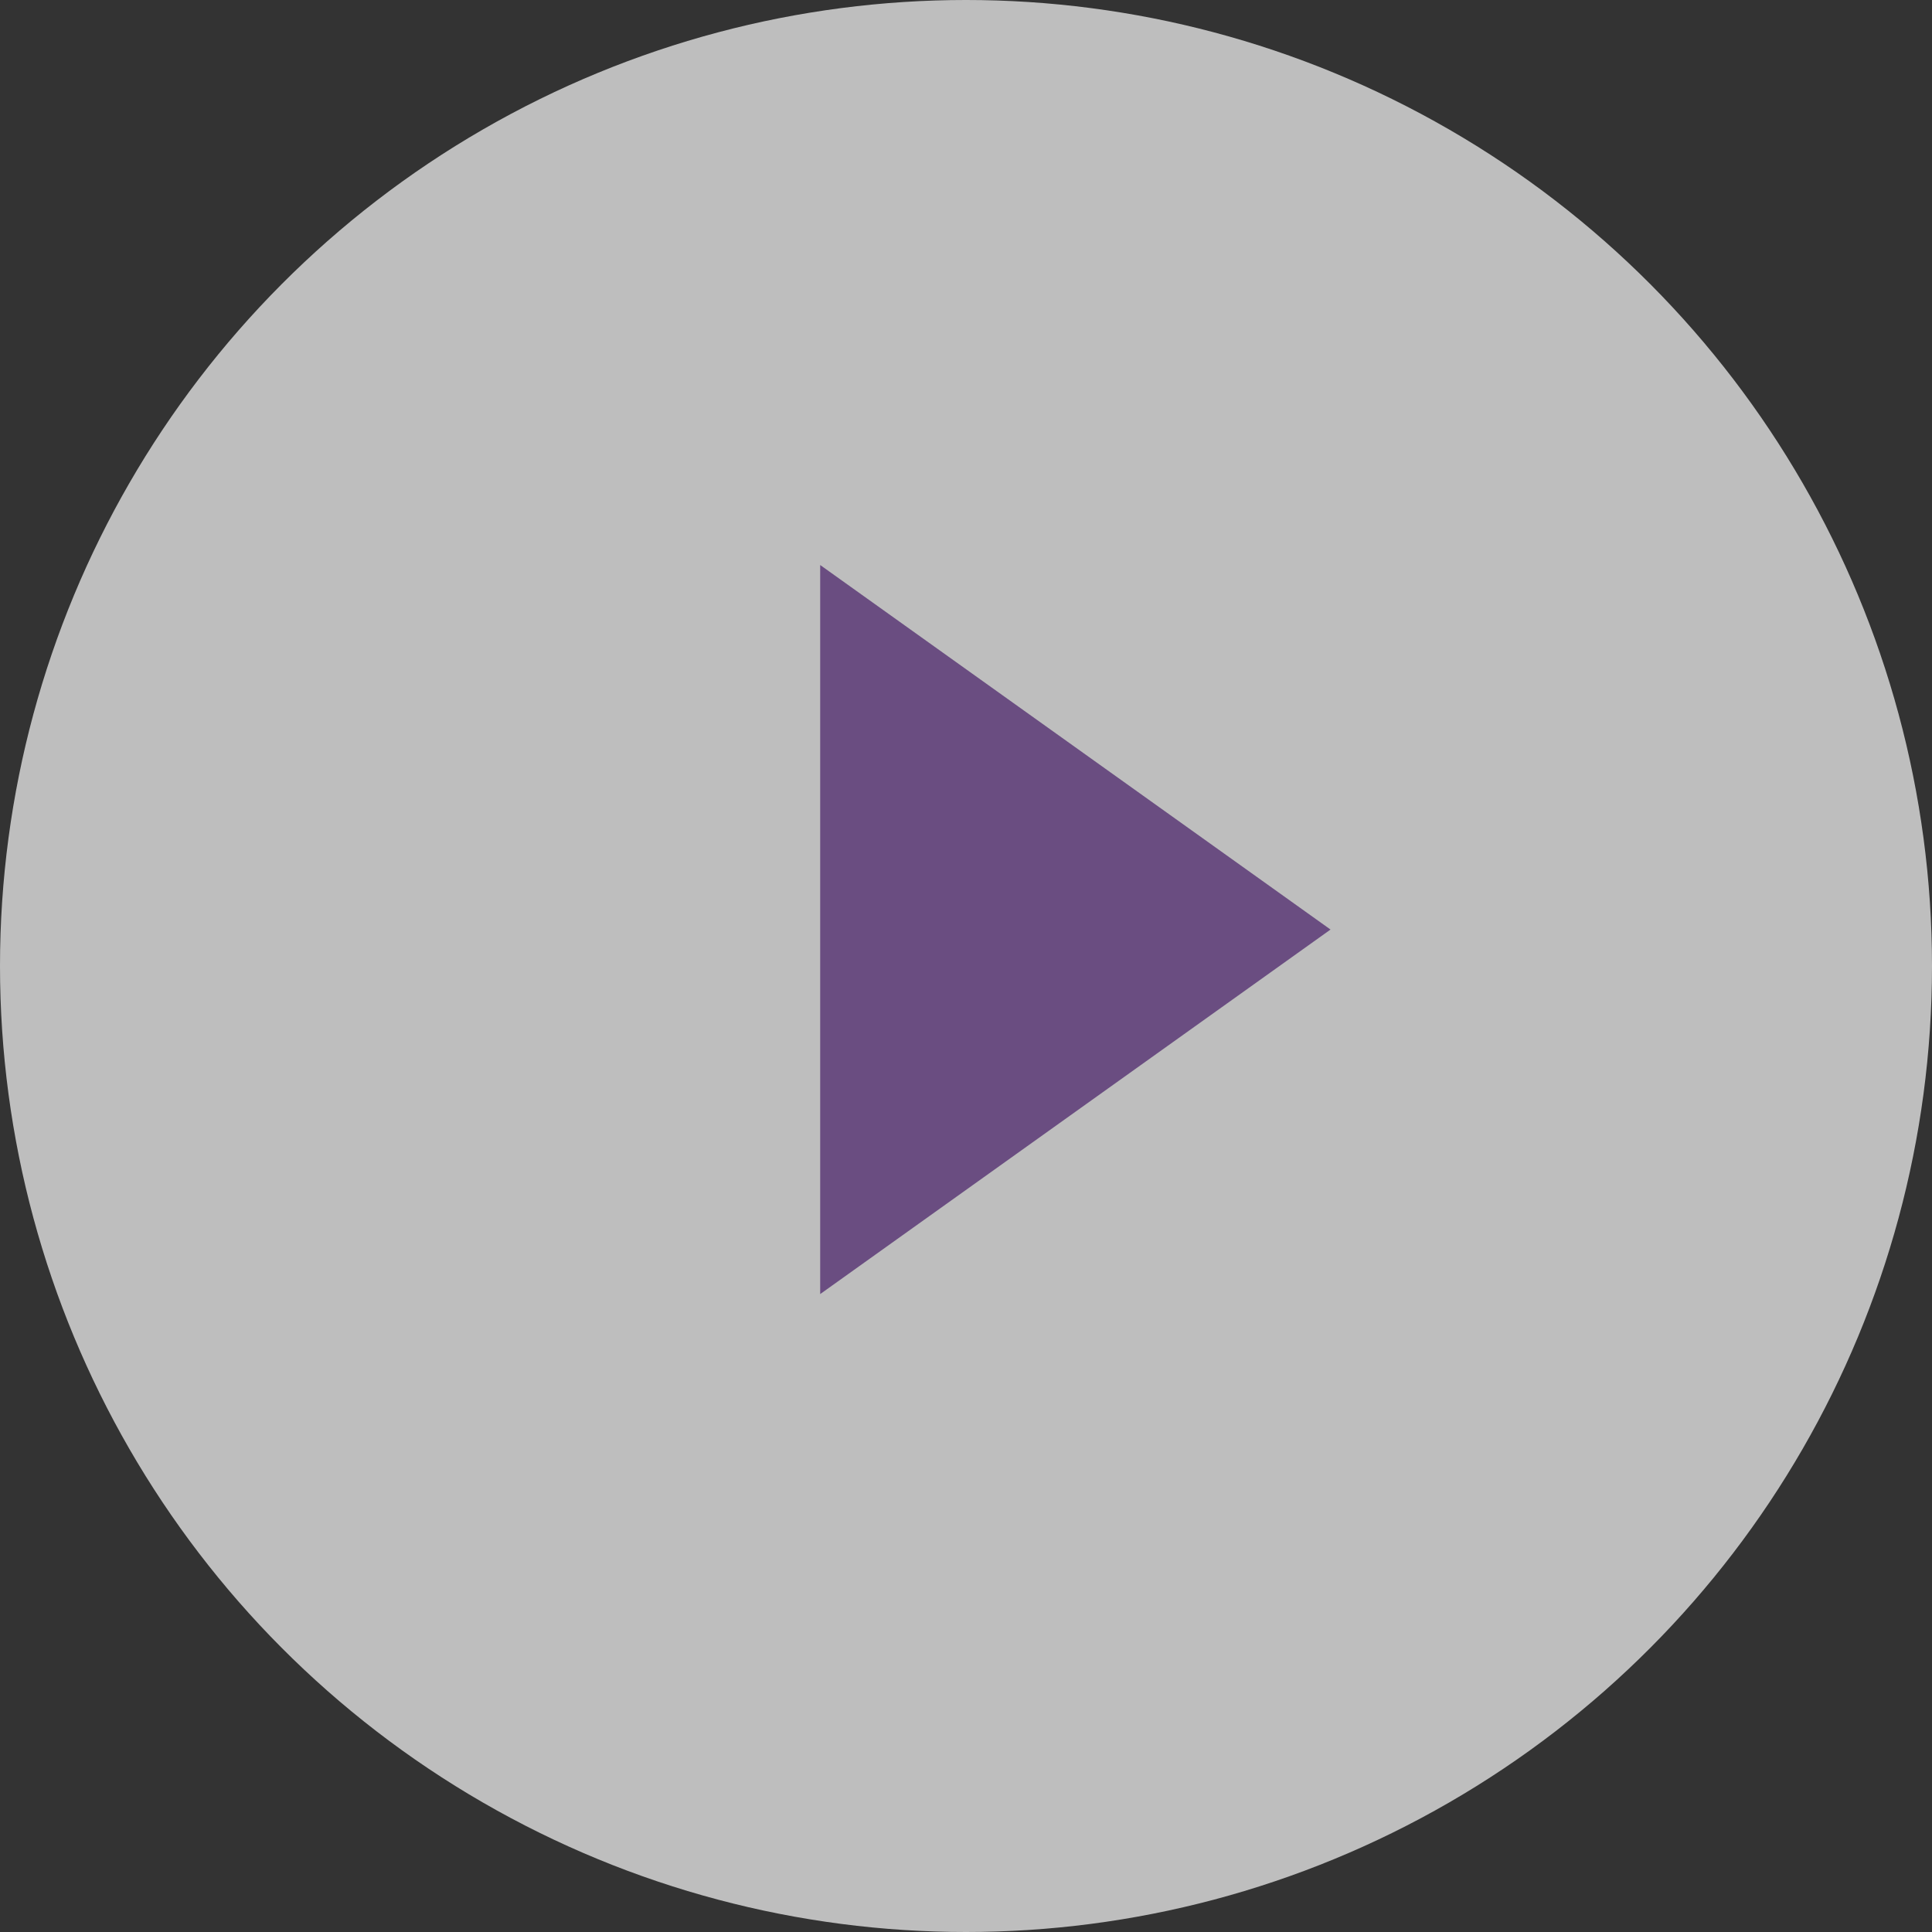
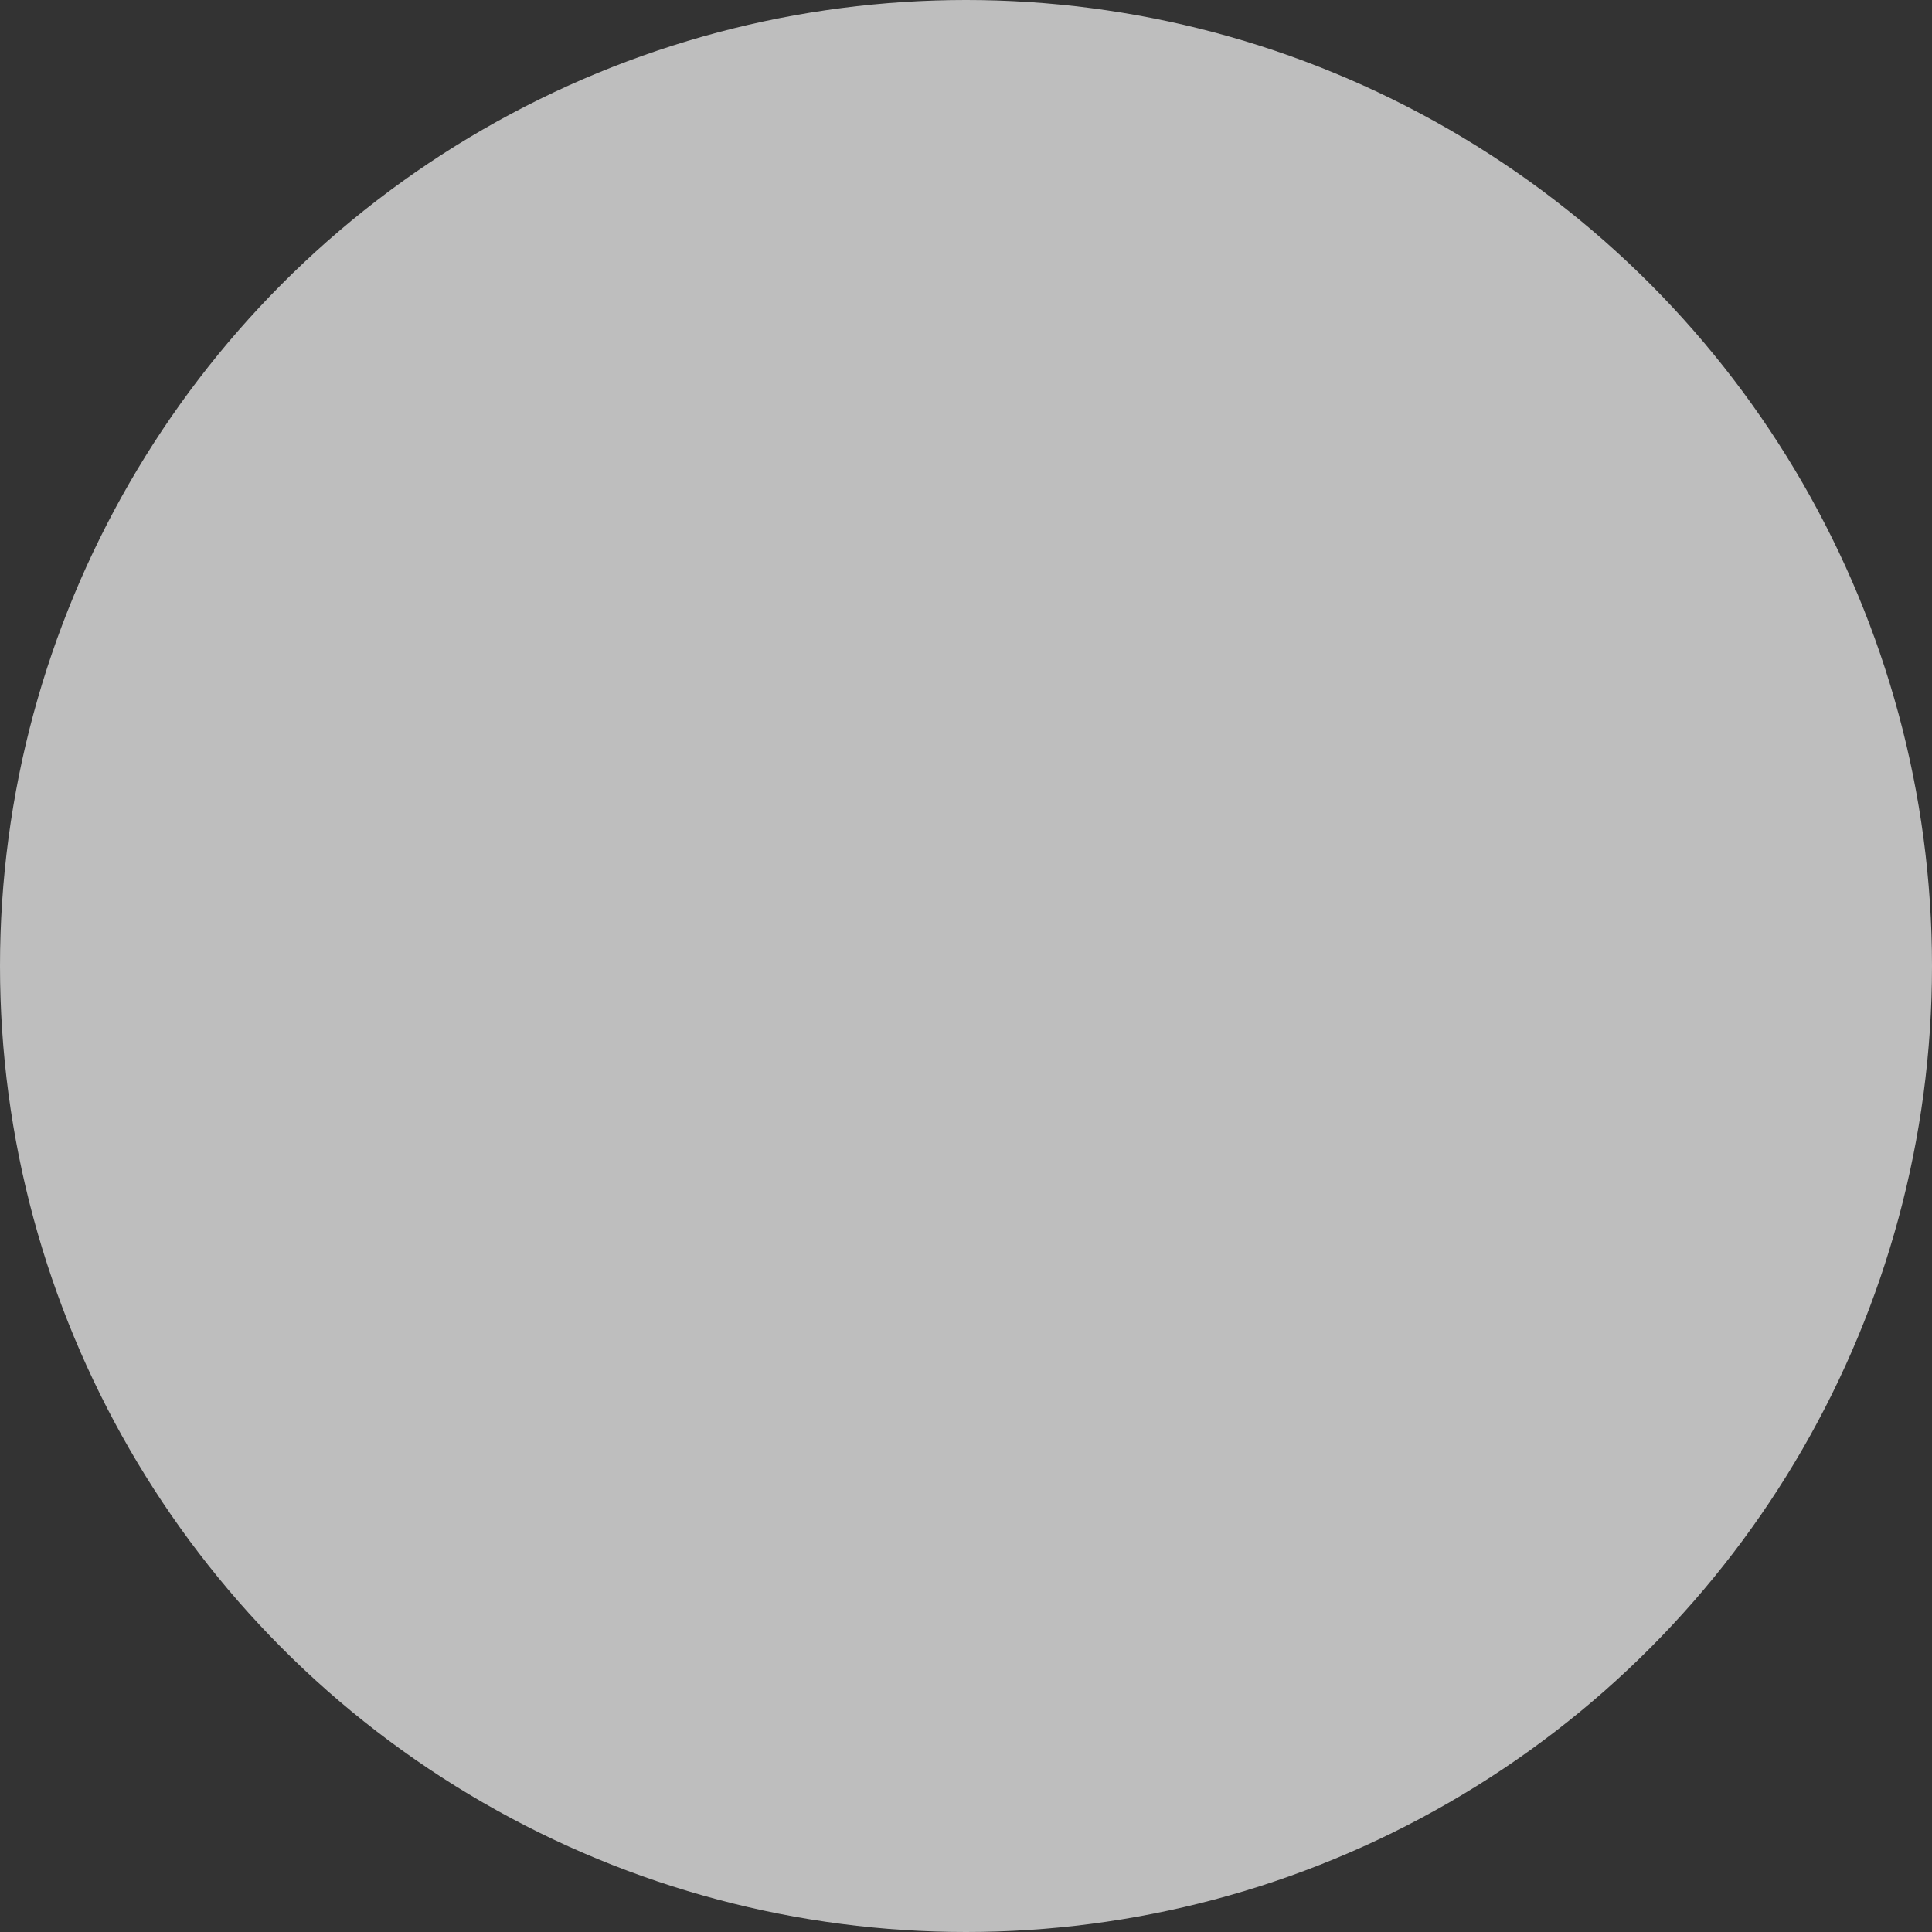
<svg xmlns="http://www.w3.org/2000/svg" width="106" height="106" viewBox="0 0 106 106">
  <rect x="0" y="0" width="106" height="106" fill="#333333" stroke="none" />
  <defs>
    <clipPath id="clip-gr.Play">
      <rect width="106" height="106" />
    </clipPath>
  </defs>
  <g id="gr.Play" clip-path="url(#clip-gr.Play)">
    <g id="Group_3384" data-name="Group 3384" transform="translate(2885 1284)">
      <circle id="Ellipse_697" data-name="Ellipse 697" cx="53" cy="53" r="53" transform="translate(-2885 -1284)" fill="#fff" opacity="0.68" />
-       <path id="Polygon_1" data-name="Polygon 1" d="M20,0,40,28H0Z" transform="translate(-2812 -1253) rotate(90)" fill="#6a4d81" />
    </g>
  </g>
</svg>